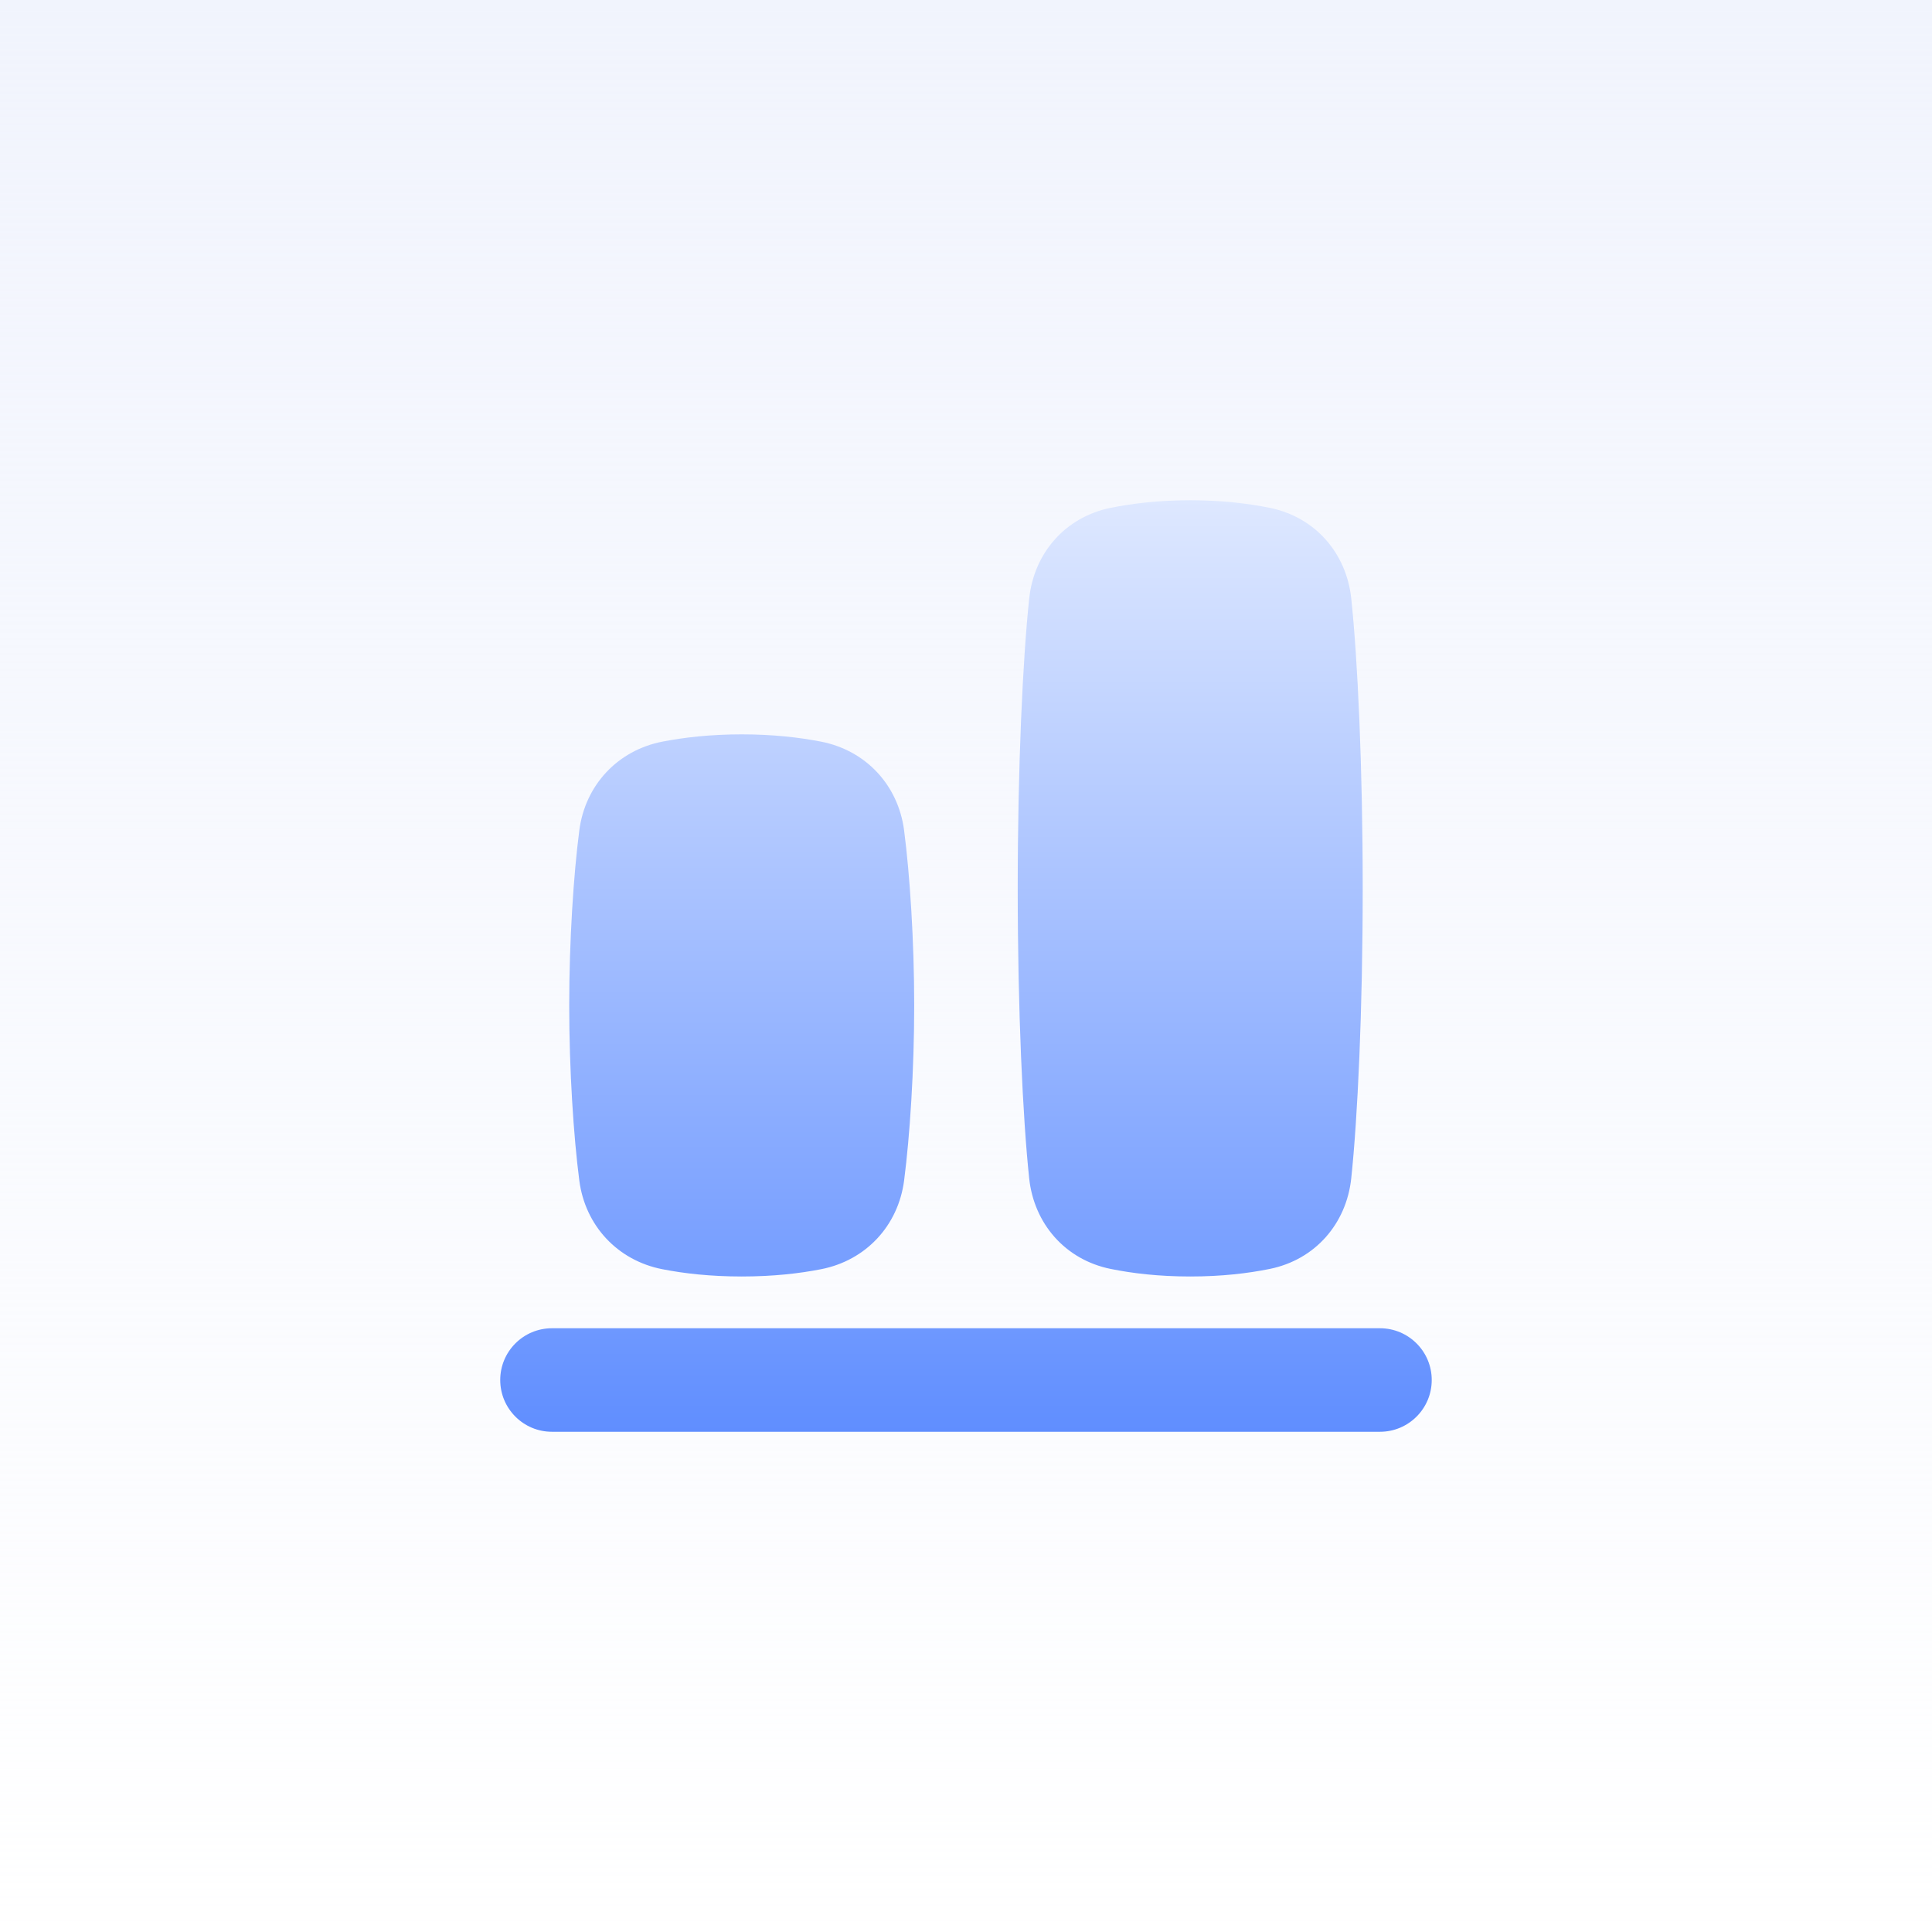
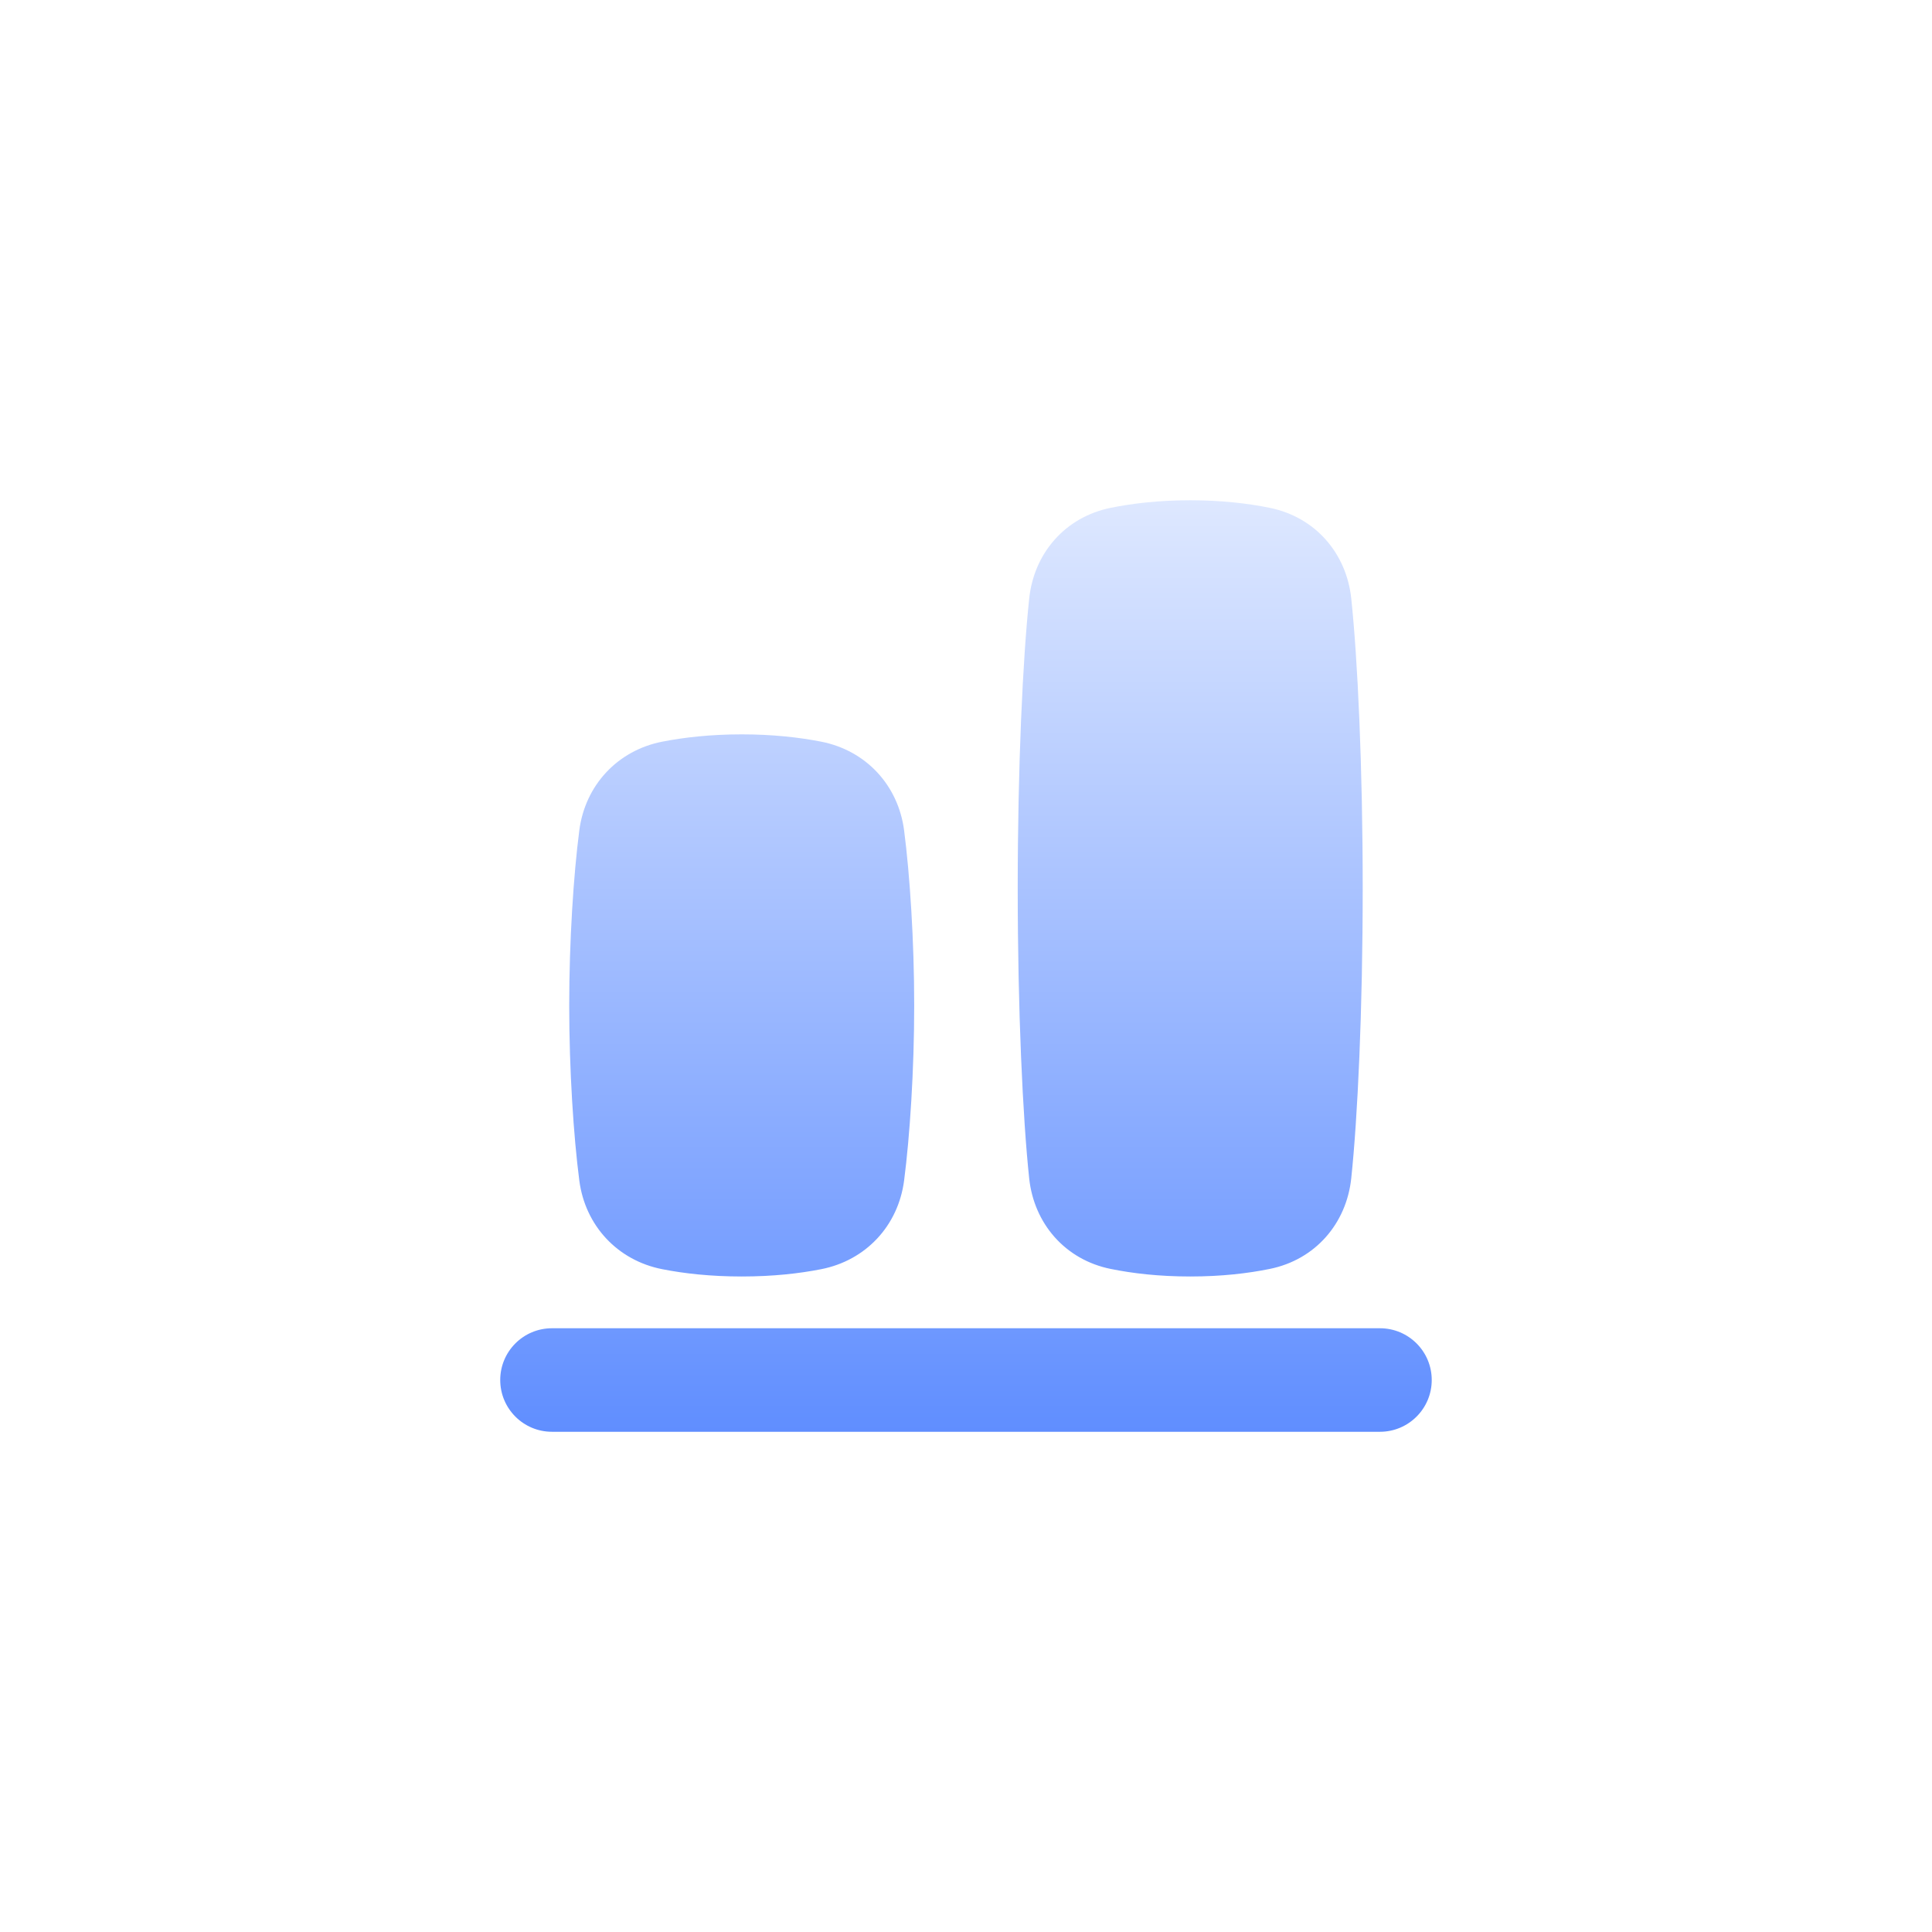
<svg xmlns="http://www.w3.org/2000/svg" width="48" height="48" viewBox="0 0 48 48" fill="none">
  <rect width="48" height="48" fill="white" />
-   <rect width="48" height="48" fill="url(#paint0_linear_15970_29028)" />
  <g clip-path="url(#clip0_15970_29028)">
    <path fill-rule="evenodd" clip-rule="evenodd" d="M12.428 34.286C12.428 33.576 13.003 33 13.713 33H34.285C34.995 33 35.571 33.576 35.571 34.286C35.571 34.996 34.995 35.572 34.285 35.572H13.713C13.003 35.572 12.428 34.996 12.428 34.286ZM14.393 29.331C14.25 28.232 14.142 26.584 14.142 24.98C14.142 23.375 14.25 21.727 14.393 20.629C14.539 19.509 15.341 18.644 16.455 18.426C16.993 18.321 17.651 18.245 18.428 18.245C19.204 18.245 19.862 18.321 20.4 18.426C21.515 18.644 22.316 19.509 22.462 20.629C22.605 21.727 22.713 23.375 22.713 24.98C22.713 26.584 22.605 28.232 22.462 29.331C22.316 30.45 21.515 31.315 20.4 31.533C19.862 31.639 19.204 31.714 18.428 31.714C17.651 31.714 16.993 31.639 16.455 31.533C15.341 31.315 14.539 30.45 14.393 29.331ZM25.285 22.072C25.285 25.113 25.411 27.781 25.57 29.278C25.69 30.397 26.46 31.296 27.594 31.526C28.134 31.636 28.793 31.714 29.571 31.714C30.349 31.714 31.007 31.636 31.547 31.526C32.681 31.296 33.451 30.397 33.571 29.278C33.73 27.781 33.856 25.113 33.856 22.072C33.856 19.031 33.73 16.362 33.571 14.865C33.451 13.747 32.681 12.848 31.547 12.617C31.007 12.507 30.349 12.429 29.571 12.429C28.793 12.429 28.134 12.507 27.594 12.617C26.46 12.848 25.69 13.746 25.571 14.865C25.411 16.362 25.285 19.031 25.285 22.072Z" fill="url(#paint1_linear_15970_29028)" />
  </g>
  <defs>
    <linearGradient id="paint0_linear_15970_29028" x1="24" y1="0" x2="24" y2="48" gradientUnits="userSpaceOnUse">
      <stop stop-color="#F1F4FD" />
      <stop offset="1" stop-color="#F1F4FD" stop-opacity="0" />
    </linearGradient>
    <linearGradient id="paint1_linear_15970_29028" x1="23.999" y1="12.429" x2="23.999" y2="35.572" gradientUnits="userSpaceOnUse">
      <stop stop-color="#DEE8FF" />
      <stop offset="1" stop-color="#608EFF" />
    </linearGradient>
    <clipPath id="clip0_15970_29028">
      <rect width="24" height="24" fill="white" transform="translate(12 12)" />
    </clipPath>
  </defs>
</svg>